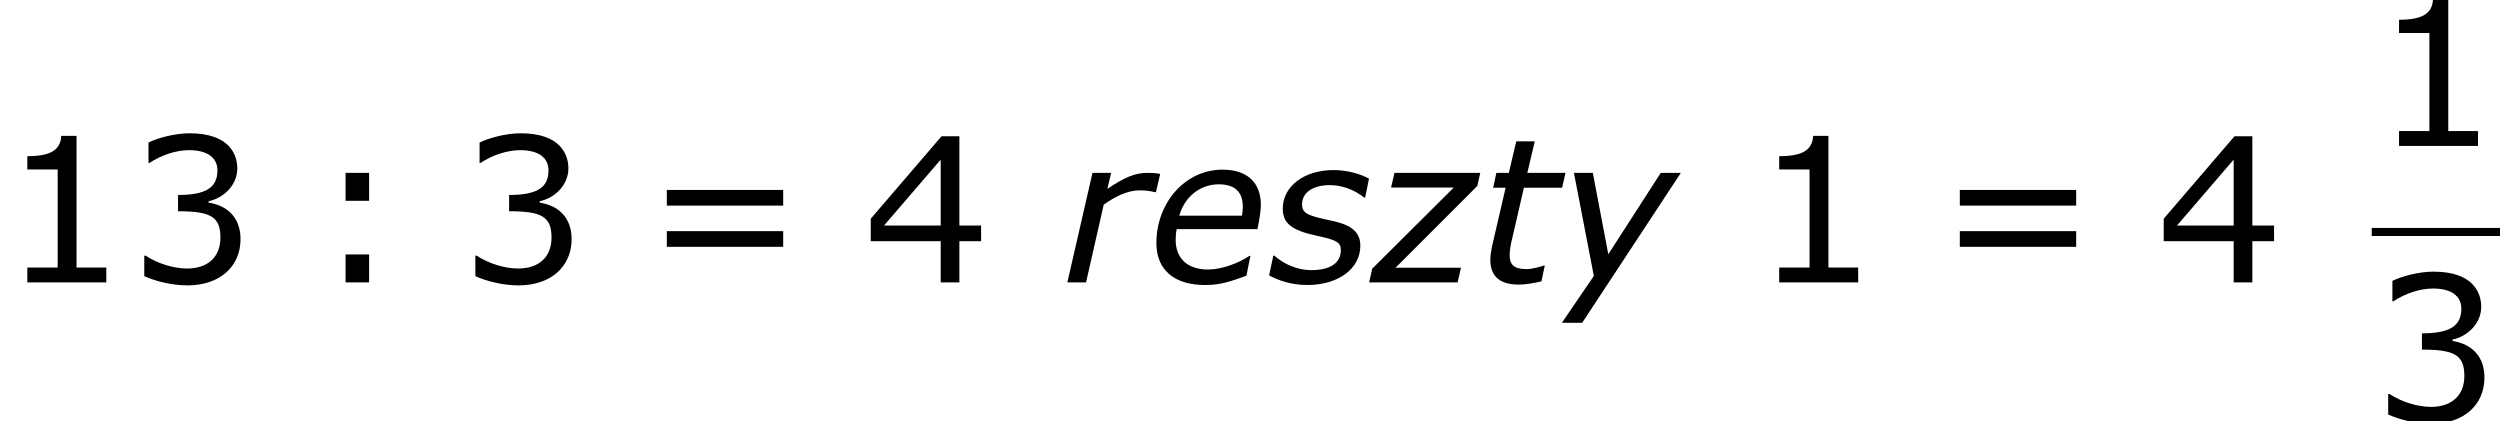
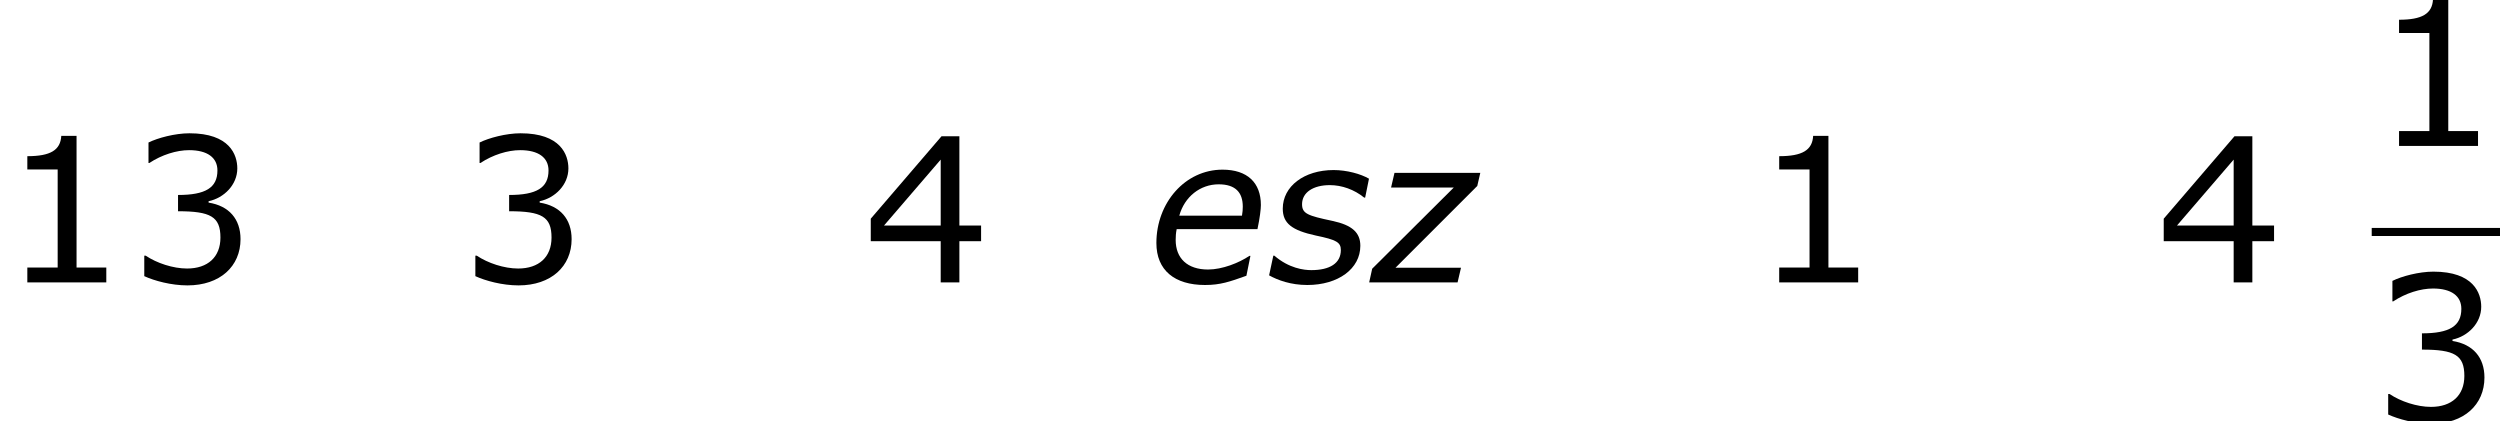
<svg xmlns="http://www.w3.org/2000/svg" xmlns:xlink="http://www.w3.org/1999/xlink" height="33.849pt" version="1.1" viewBox="-0.239 -0.228 200.93 33.849" width="200.93pt">
  <defs>
    <path d="M6.703 -4.745H2.244C2.616 -6.089 3.73 -6.975 5.045 -6.975C6.246 -6.975 6.76 -6.389 6.76 -5.388C6.76 -5.174 6.746 -5.017 6.703 -4.745ZM4.073 0.186C5.16 0.186 5.817 -0.043 7.018 -0.472L7.304 -1.887H7.232C6.489 -1.386 5.303 -0.915 4.288 -0.915C2.816 -0.915 1.987 -1.715 1.987 -3.016C1.987 -3.244 2.001 -3.516 2.058 -3.788H7.804C7.975 -4.588 8.047 -5.217 8.047 -5.503C8.047 -7.089 7.089 -8.018 5.317 -8.018C2.658 -8.018 0.615 -5.66 0.615 -2.801C0.615 -0.858 1.915 0.186 4.073 0.186Z" id="g1-101" />
-     <path d="M6.689 -6.417L6.989 -7.718C6.546 -7.789 6.432 -7.789 6.046 -7.789C5.26 -7.789 4.474 -7.504 3.23 -6.646L3.502 -7.789H2.172L0.386 0H1.715L2.973 -5.531C3.759 -6.089 4.645 -6.546 5.517 -6.546C5.974 -6.546 6.246 -6.503 6.617 -6.417H6.689Z" id="g1-114" />
    <path d="M2.83 0.186C5.031 0.186 6.603 -0.972 6.603 -2.601C6.603 -3.545 6.017 -4.073 4.617 -4.374C2.859 -4.745 2.458 -4.888 2.458 -5.56C2.458 -6.403 3.259 -6.918 4.431 -6.918C5.288 -6.918 6.174 -6.603 6.875 -6.031H6.946L7.218 -7.375C6.632 -7.718 5.631 -7.99 4.702 -7.99C2.601 -7.99 1.086 -6.832 1.086 -5.245C1.086 -4.202 1.729 -3.702 3.445 -3.33C4.888 -3.03 5.217 -2.859 5.217 -2.301C5.217 -1.358 4.431 -0.872 3.116 -0.872C2.587 -0.872 1.529 -1 0.486 -1.901H0.414L0.114 -0.5C0.729 -0.157 1.658 0.186 2.83 0.186Z" id="g1-115" />
-     <path d="M6.246 -7.789H3.53L4.059 -10.033H2.744L2.215 -7.789H1.329L1.101 -6.732H1.987L1.015 -2.544C0.943 -2.172 0.9 -1.901 0.9 -1.601C0.9 -0.386 1.629 0.157 2.916 0.157C3.373 0.157 4.002 0.057 4.531 -0.071L4.774 -1.201H4.702C4.516 -1.129 3.873 -0.943 3.487 -0.943C2.558 -0.943 2.273 -1.272 2.273 -1.958C2.273 -2.23 2.358 -2.773 2.458 -3.144L3.287 -6.732H6.003L6.246 -7.789Z" id="g1-116" />
-     <path d="M1.801 2.873L8.819 -7.789H7.389L3.659 -2.001L2.558 -7.789H1.215L2.63 -0.457L0.357 2.873H1.801Z" id="g1-121" />
    <path d="M6.074 0L6.317 -1.043H1.658L7.475 -6.86L7.689 -7.789H1.586L1.343 -6.746H5.803L0 -0.972L-0.214 0H6.074Z" id="g1-122" />
-     <path d="M7.561 0V-1.058H5.445V-10.419H4.359C4.302 -9.405 3.587 -8.976 1.944 -8.976V-8.032H4.102V-1.058H1.944V0H7.561Z" id="g3-49" />
+     <path d="M7.561 0V-1.058H5.445V-10.419H4.359C4.302 -9.405 3.587 -8.976 1.944 -8.976V-8.032H4.102V-1.058H1.944V0H7.561" id="g3-49" />
    <path d="M8.018 -3.073C8.018 -4.502 7.203 -5.445 5.746 -5.674V-5.774C6.846 -6.003 7.789 -6.946 7.789 -8.104C7.789 -9.076 7.246 -10.605 4.388 -10.605C3.359 -10.605 2.13 -10.276 1.472 -9.948V-8.49H1.529C2.415 -9.076 3.473 -9.405 4.359 -9.405C5.66 -9.405 6.375 -8.876 6.375 -7.961C6.375 -6.732 5.531 -6.217 3.573 -6.217V-5.06C5.889 -5.06 6.589 -4.674 6.589 -3.187C6.589 -1.801 5.688 -0.986 4.216 -0.986C3.216 -0.986 2.058 -1.372 1.272 -1.901H1.172V-0.443C1.887 -0.114 3.087 0.214 4.245 0.214C6.56 0.214 8.018 -1.143 8.018 -3.073Z" id="g3-51" />
    <path d="M8.39 -2.93V-4.045H6.846V-10.391H5.574L0.543 -4.531V-2.93H5.517V0H6.846V-2.93H8.39ZM5.517 -4.045H1.486L5.517 -8.733V-4.045Z" id="g3-52" />
-     <path d="M4.088 -5.803V-7.789H2.415V-5.803H4.088ZM4.088 0V-1.987H2.415V0H4.088Z" id="g3-58" />
-     <path d="M9.991 -5.46V-6.575H1.715V-5.46H9.991ZM9.991 -2.53V-3.645H1.715V-2.53H9.991Z" id="g3-61" />
  </defs>
  <g id="page1" transform="matrix(1.13 0 0 1.13 -63.986 -61.117)">
    <use x="56.413" xlink:href="#g3-49" y="73.969" />
    <use x="65.503" xlink:href="#g3-51" y="73.969" />
    <use x="78.578" xlink:href="#g3-58" y="73.969" />
    <use x="89.052" xlink:href="#g3-51" y="73.969" />
    <use x="102.127" xlink:href="#g3-61" y="73.969" />
    <use x="117.804" xlink:href="#g3-52" y="73.969" />
    <use x="131.944" xlink:href="#g1-114" y="73.969" />
    <use x="138.047" xlink:href="#g1-101" y="73.969" />
    <use x="146.565" xlink:href="#g1-115" y="73.969" />
    <use x="154.011" xlink:href="#g1-122" y="73.969" />
    <use x="161.515" xlink:href="#g1-116" y="73.969" />
    <use x="167.146" xlink:href="#g1-121" y="73.969" />
    <use x="181.016" xlink:href="#g3-49" y="73.969" />
    <use x="194.091" xlink:href="#g3-61" y="73.969" />
    <use x="209.767" xlink:href="#g3-52" y="73.969" />
    <use x="225.103" xlink:href="#g3-49" y="64.264" />
    <rect height="0.574" width="9.124" x="225.103" y="70.096" />
    <use x="225.103" xlink:href="#g3-51" y="83.81" />
  </g>
</svg>